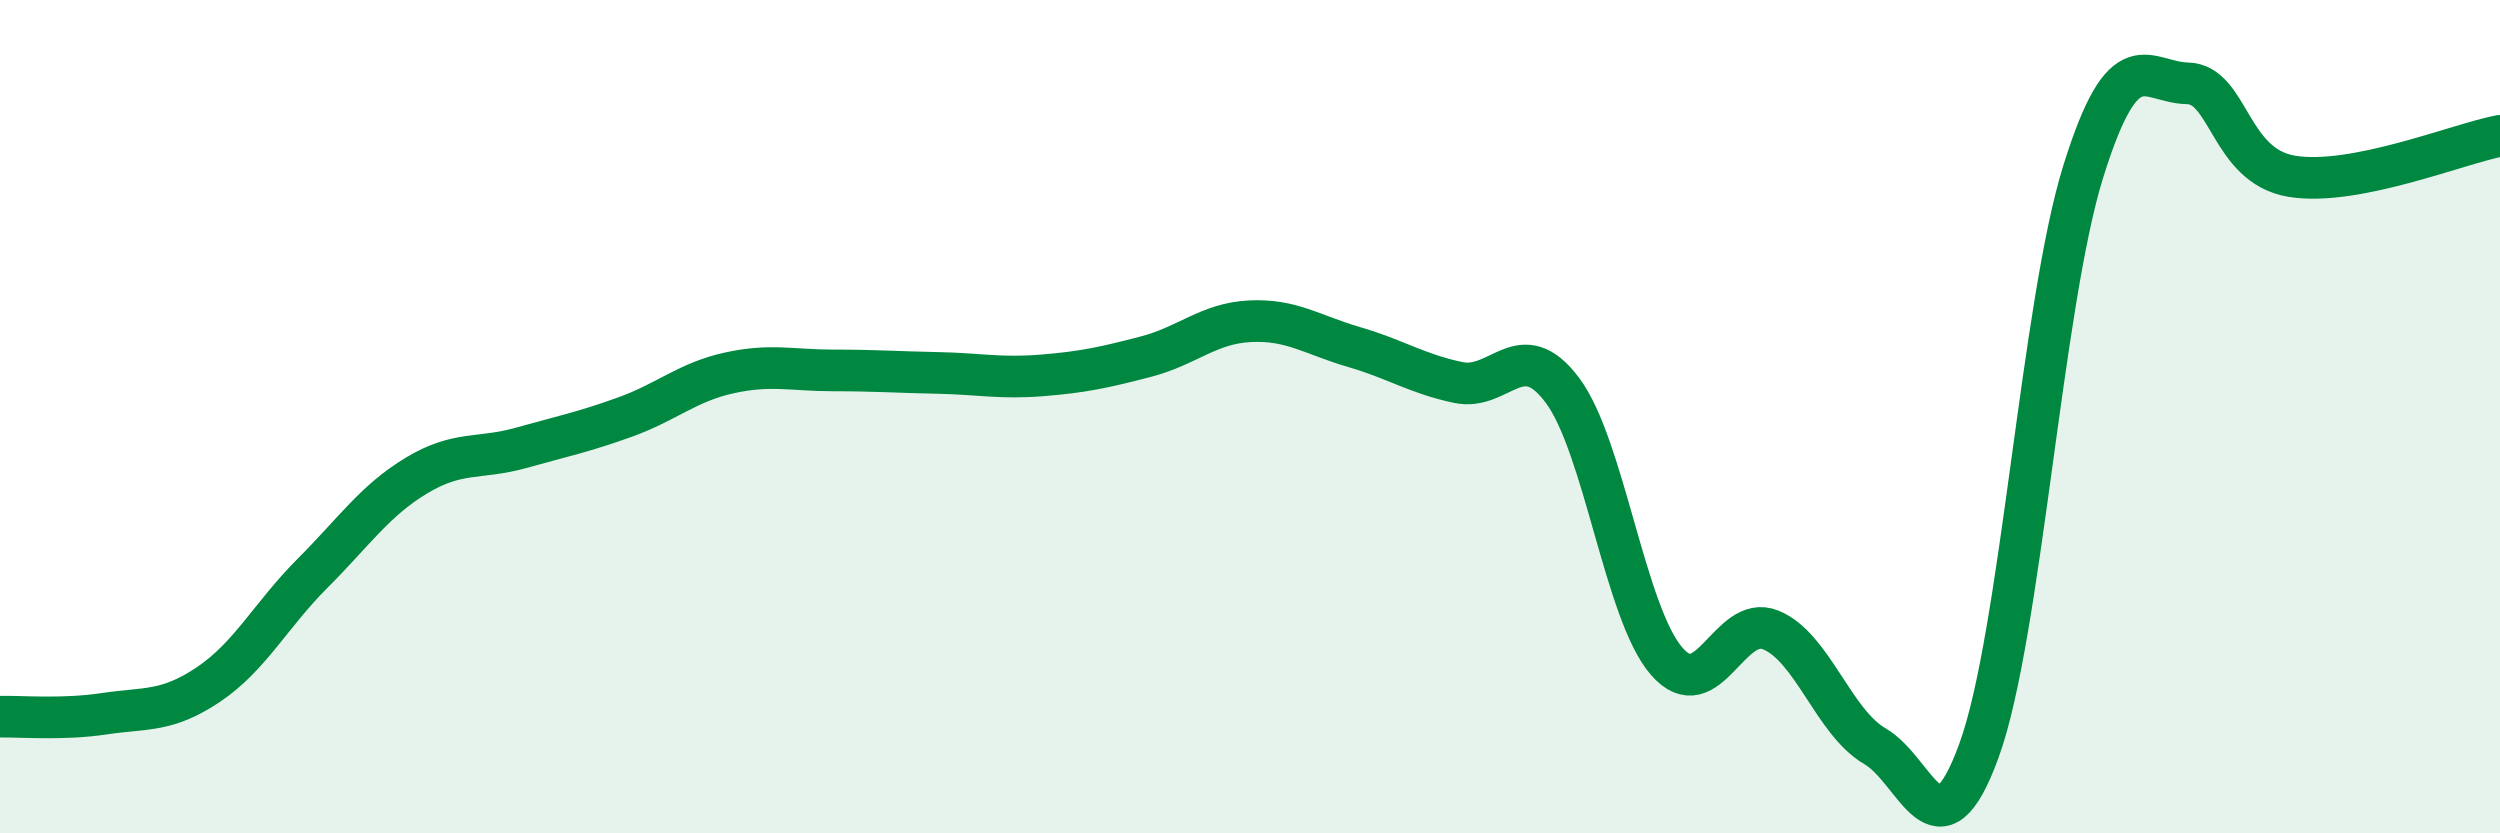
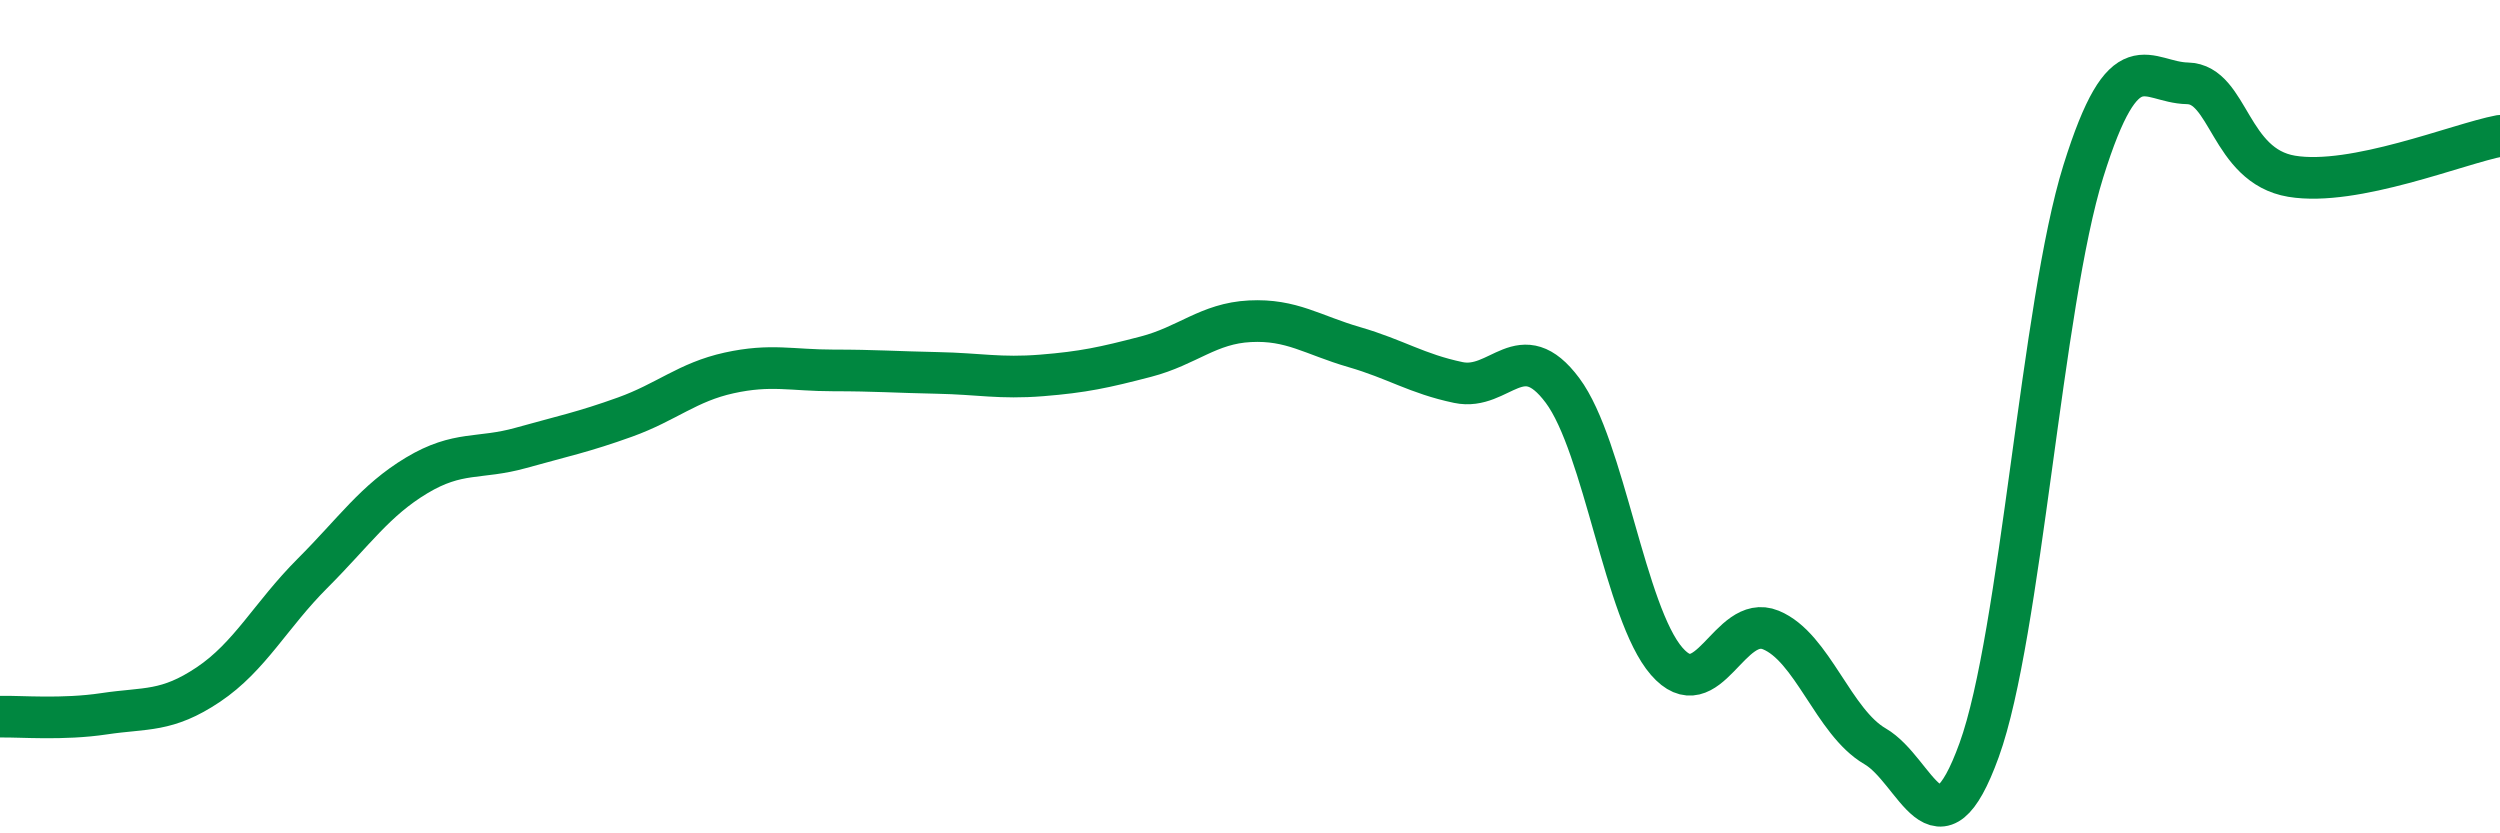
<svg xmlns="http://www.w3.org/2000/svg" width="60" height="20" viewBox="0 0 60 20">
-   <path d="M 0,17.2 C 0.5,17.19 1.5,17.28 2.5,17.13 C 3.5,16.98 4,17.1 5,16.43 C 6,15.76 6.5,14.76 7.5,13.76 C 8.5,12.76 9,12.01 10,11.41 C 11,10.81 11.5,11.03 12.5,10.75 C 13.5,10.47 14,10.37 15,10.01 C 16,9.65 16.5,9.17 17.5,8.95 C 18.5,8.73 19,8.89 20,8.89 C 21,8.89 21.5,8.93 22.5,8.95 C 23.5,8.97 24,9.09 25,9.01 C 26,8.93 26.5,8.82 27.5,8.56 C 28.5,8.3 29,7.76 30,7.71 C 31,7.66 31.5,8.04 32.5,8.33 C 33.5,8.62 34,8.97 35,9.18 C 36,9.39 36.5,8.03 37.5,9.37 C 38.5,10.71 39,14.72 40,15.87 C 41,17.02 41.5,14.71 42.5,15.12 C 43.5,15.53 44,17.33 45,17.91 C 46,18.49 46.5,20.76 47.5,18 C 48.5,15.24 49,7.31 50,4.11 C 51,0.91 51.5,1.98 52.5,2 C 53.5,2.02 53.5,3.98 55,4.23 C 56.5,4.48 59,3.45 60,3.26L60 20L0 20Z" fill="#008740" opacity="0.1" stroke-linecap="round" stroke-linejoin="round" />
  <path d="M 0,17.2 C 0.5,17.19 1.5,17.28 2.5,17.13 C 3.5,16.98 4,17.1 5,16.43 C 6,15.76 6.5,14.76 7.5,13.76 C 8.5,12.76 9,12.01 10,11.41 C 11,10.81 11.5,11.03 12.5,10.75 C 13.5,10.47 14,10.37 15,10.01 C 16,9.65 16.5,9.17 17.5,8.95 C 18.5,8.73 19,8.89 20,8.89 C 21,8.89 21.5,8.93 22.5,8.95 C 23.5,8.97 24,9.09 25,9.01 C 26,8.93 26.5,8.82 27.5,8.56 C 28.5,8.3 29,7.76 30,7.71 C 31,7.66 31.5,8.04 32.5,8.33 C 33.5,8.62 34,8.97 35,9.18 C 36,9.39 36.5,8.03 37.5,9.37 C 38.5,10.71 39,14.72 40,15.87 C 41,17.02 41.5,14.71 42.5,15.12 C 43.5,15.53 44,17.33 45,17.91 C 46,18.49 46.5,20.76 47.5,18 C 48.5,15.24 49,7.31 50,4.11 C 51,0.91 51.5,1.98 52.5,2 C 53.5,2.02 53.5,3.98 55,4.23 C 56.5,4.48 59,3.45 60,3.26" stroke="#008740" stroke-width="1" fill="none" stroke-linecap="round" stroke-linejoin="round" />
</svg>